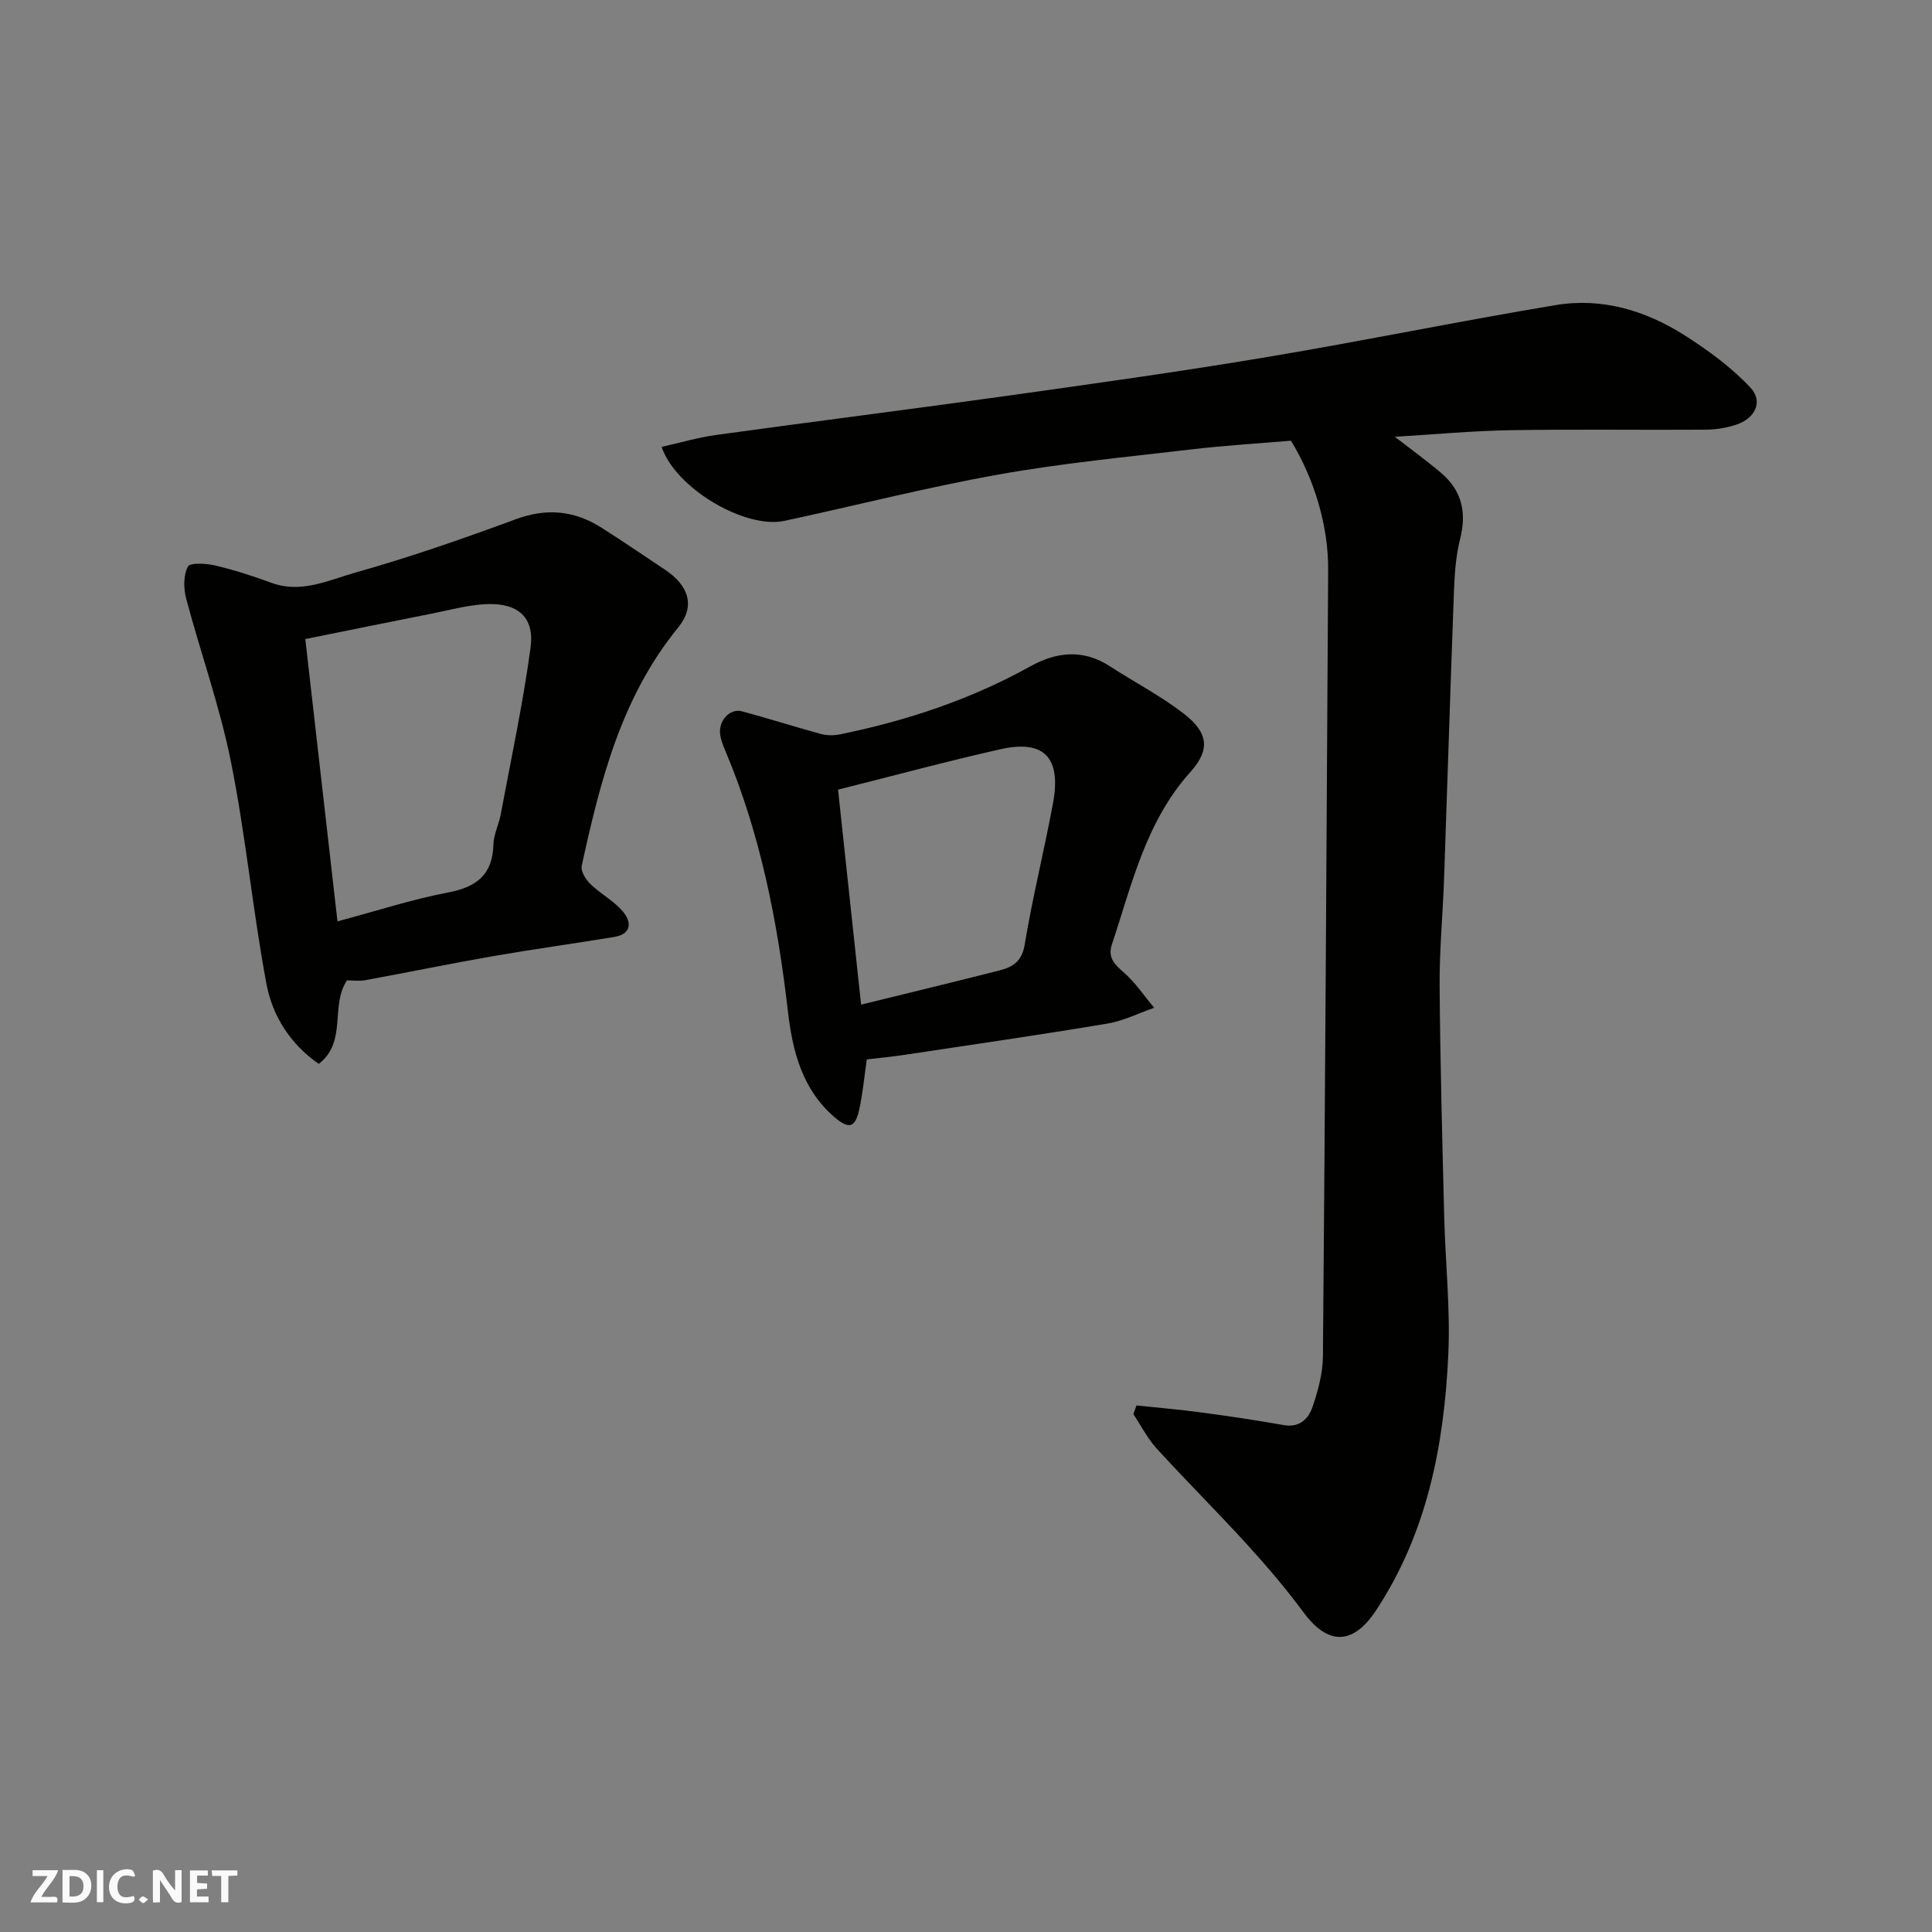
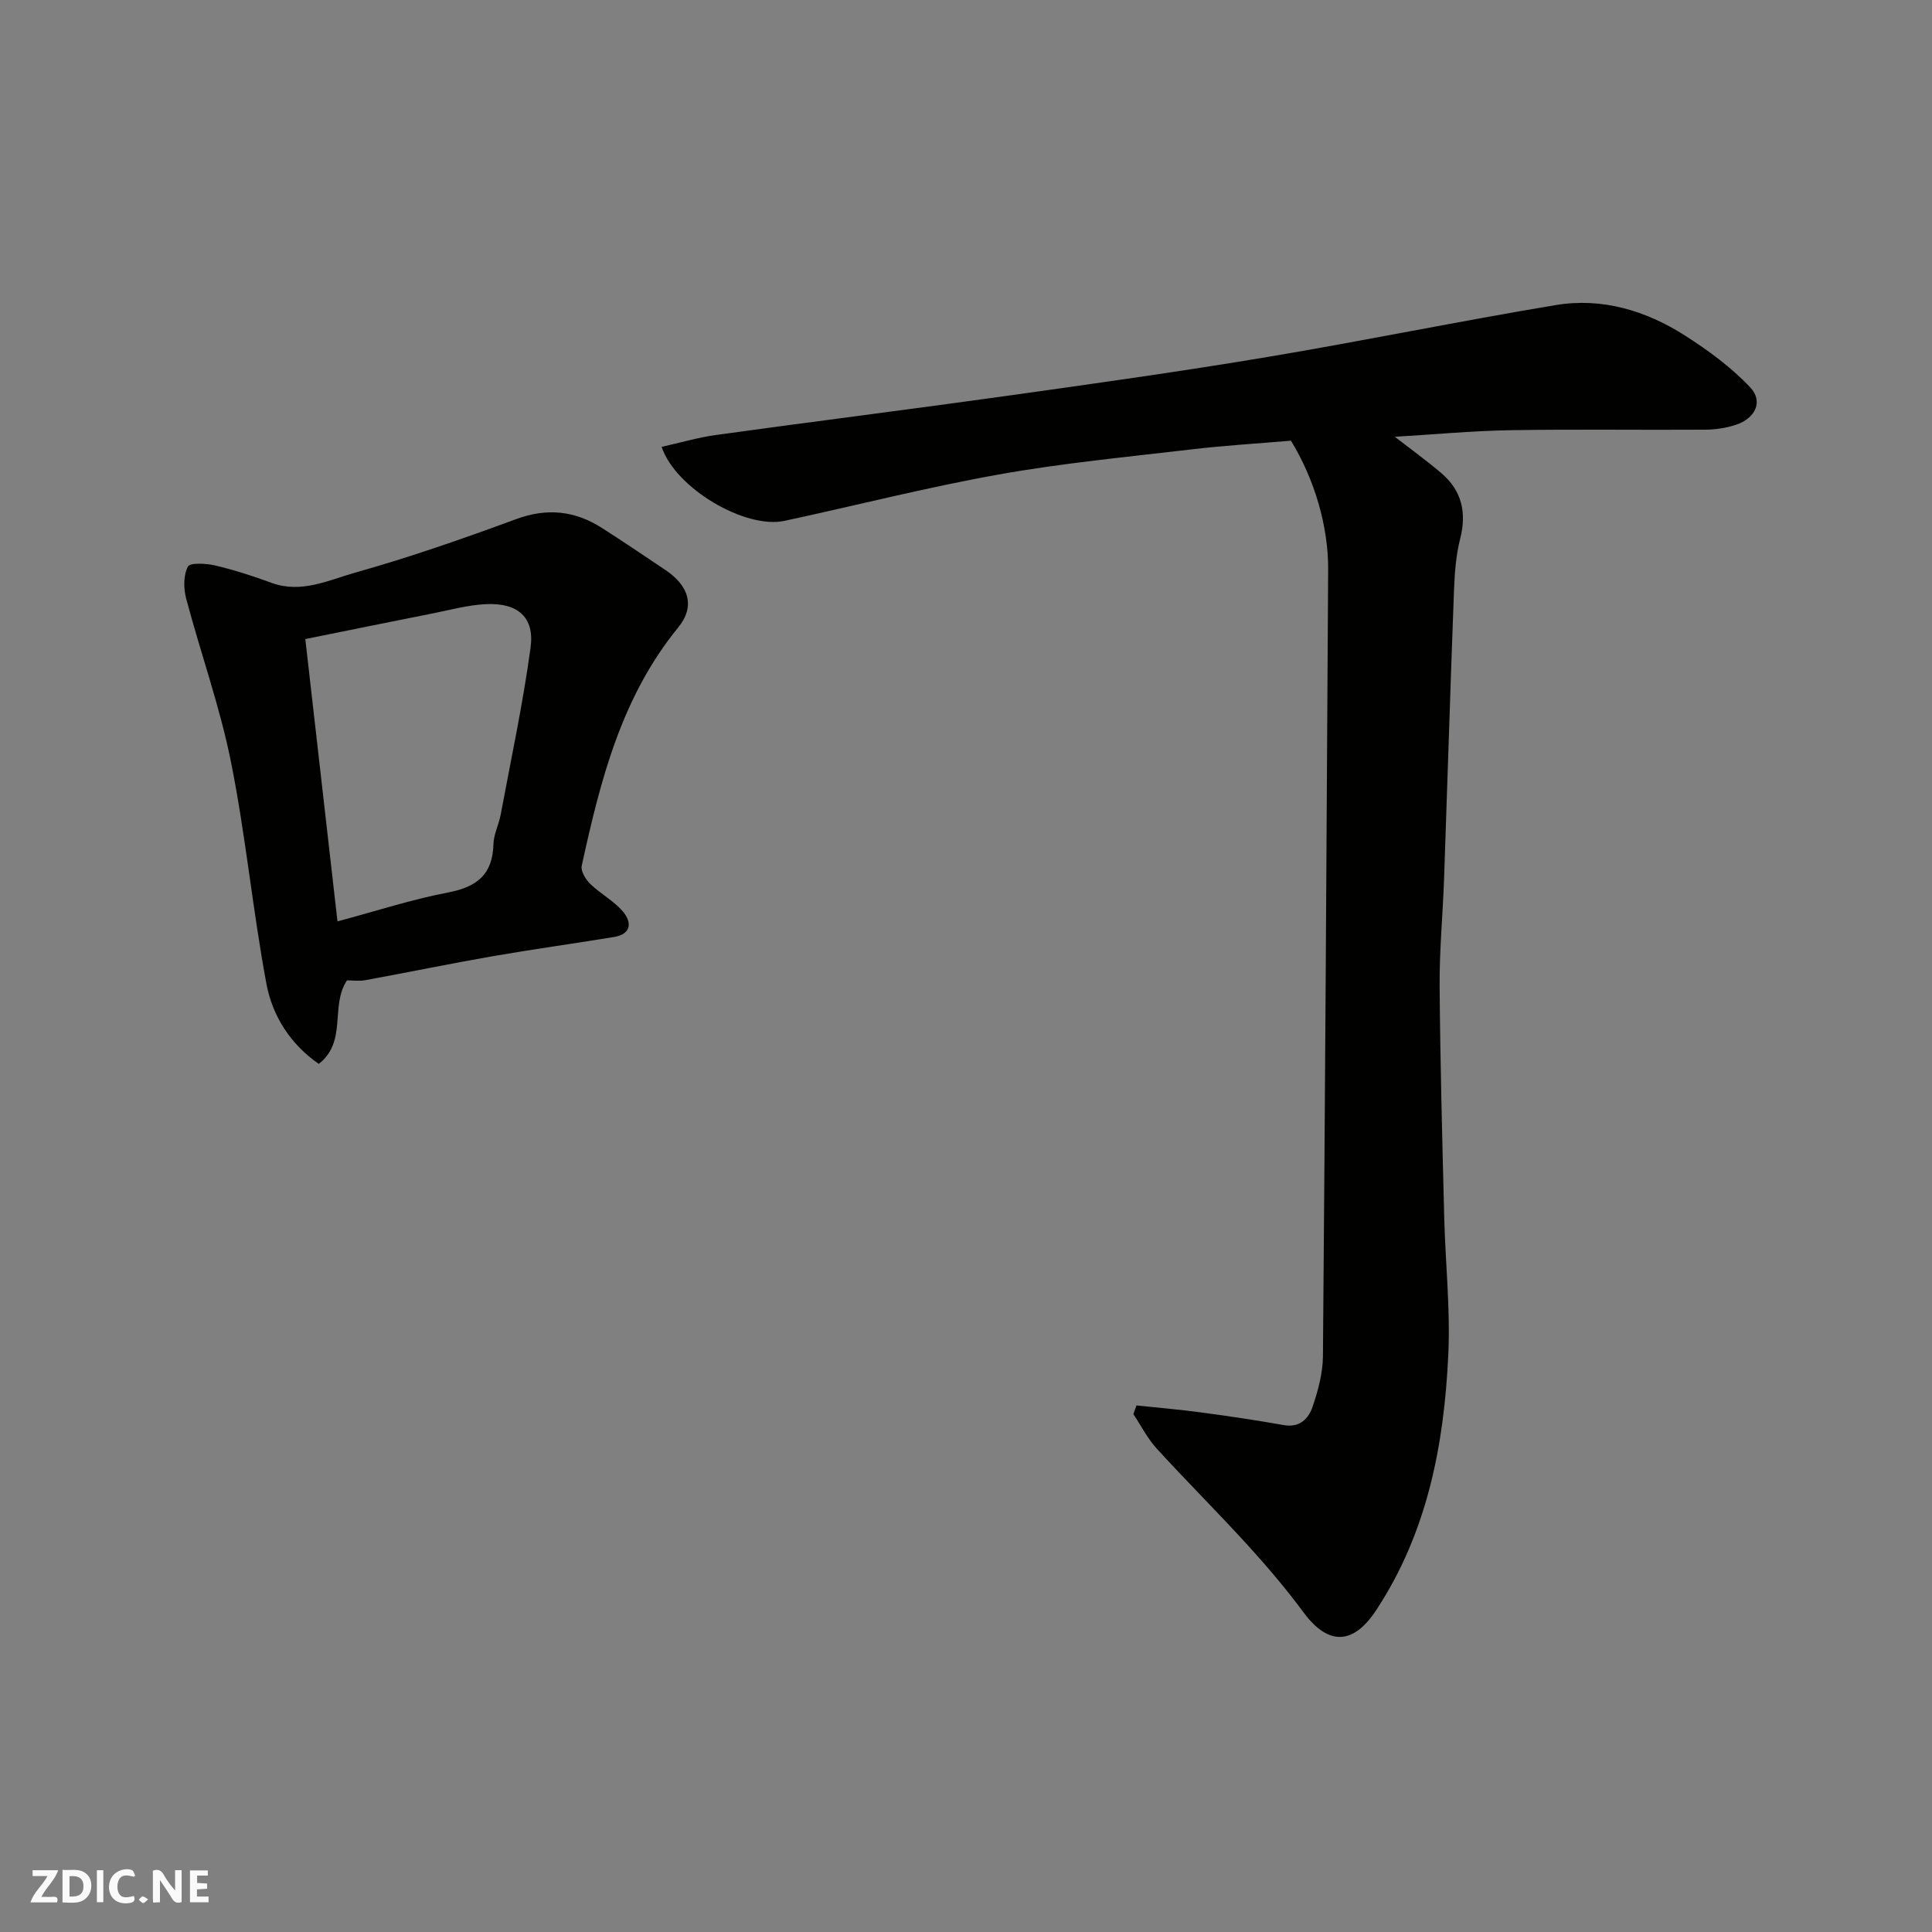
<svg xmlns="http://www.w3.org/2000/svg" enable-background="new 0 0 400 400" viewBox="0 0 400 400">
  <rect x="0" y="0" width="400" height="400" fill="#808080" stroke="none" />
  <g fill="#fafafb">
    <path d="m37.59 393.81c-.92.31-1.52.05-2-.78-.7-1.2-1.52-2.34-2.47-3.78v4.59c-.55.03-.95.05-1.41.07-.03-.37-.06-.64-.06-.91 0-1.91 0-3.81 0-5.7 1.13-.41 1.77-.03 2.29.91.62 1.11 1.38 2.14 2.31 3.19v-4.2h1.35v6.61z" />
    <path d="m12.94 393.88v-6.75c1.9.19 3.93-.54 5.37 1.29.8 1.01.78 2.88.03 3.97-1.37 1.97-3.4 1.51-5.4 1.49m1.45-1.22c2.04.12 2.92-.58 2.89-2.21-.03-1.51-.98-2.19-2.89-2z" />
    <path d="m11.81 393.87h-5.49c.68-2.18 2.47-3.48 3.51-5.45h-3.08v-1.21h5.29c-.71 2.13-2.44 3.48-3.47 5.51.86 0 1.63.04 2.39-.01.79-.05 1.14.21.85 1.16" />
    <path d="m39.33 393.86v-6.61h3.7v1.07h-2.22v1.52c.68.04 1.34.09 2.07.13v1.07c-.72.05-1.38.09-2.1.14v1.48h2.4v1.19h-3.85z" />
    <path d="m27.71 388.56c-1.15-.3-2.46-.61-3.1.64-.37.73-.41 1.93-.06 2.67.63 1.35 1.99.93 3.17.68.35.94-.01 1.32-.93 1.46-1.62.25-3.05-.27-3.76-1.48-.73-1.24-.6-3.03.31-4.17.88-1.11 2.71-1.7 4-1.16.32.13.44.74.65 1.12-.1.08-.19.16-.28.24" />
-     <path d="m49.15 387.24v1.07c-.59.02-1.17.05-1.87.08v5.44h-1.48v-5.44h-1.85c-.05-.4-.08-.73-.13-1.15z" />
    <path d="m20.06 387.21h1.33v6.62h-1.33z" />
    <path d="m30.68 393.25c-.49.38-.8.79-1.05.76-.32-.05-.6-.45-.9-.7.26-.24.51-.64.8-.67.29-.04.62.3 1.15.61" />
  </g>
  <path d="m267.28 91.24c-6.89.59-13.76.99-20.58 1.8-13.33 1.57-26.74 2.84-39.94 5.2-14.88 2.66-29.57 6.42-44.36 9.6-8.05 1.73-22.5-6.66-25.42-15.32 3.82-.85 7.5-1.94 11.26-2.46 20.1-2.78 40.24-5.31 60.34-8.12 17.97-2.52 35.94-5.03 53.83-8.03 19.94-3.34 39.76-7.43 59.71-10.75 9.57-1.59 18.62 1.14 26.69 6.28 4.86 3.1 9.65 6.61 13.57 10.78 2.74 2.91 1.02 6.42-2.98 7.73-1.98.65-4.15.99-6.24 1.01-13.5.09-27-.12-40.49.11-7.88.13-15.75.88-23.89 1.36 3.29 2.55 6.54 4.9 9.59 7.49 4.29 3.64 5.33 8.19 3.93 13.67-.88 3.47-1.13 7.15-1.27 10.74-.75 19.86-1.35 39.73-2.05 59.6-.26 7.44-.98 14.87-.92 22.3.12 15.93.55 31.87.95 47.8.24 9.44 1.28 18.9.85 28.3-.86 18.75-4.33 36.92-14.93 53.03-4.76 7.24-9.92 7.38-15.02.5-3.61-4.88-7.56-9.53-11.65-14.02-6.14-6.74-12.61-13.18-18.76-19.91-1.92-2.1-3.25-4.75-4.85-7.15.22-.6.43-1.2.65-1.8 4.51.48 9.04.86 13.53 1.47 5.67.76 11.33 1.6 16.95 2.6 3.3.59 5.13-1.32 5.97-3.78 1.14-3.35 2.12-6.96 2.15-10.47.46-54.26.76-108.52 1.08-162.78.07-9-2.79-18.73-7.7-26.78z" fill="#010100" />
-   <path d="m71.84 202.97c-3.55 5.34.12 12.63-5.84 17.3-5.89-4.09-9.6-9.93-10.84-16.59-2.85-15.24-4.29-30.74-7.34-45.93-2.29-11.44-6.28-22.53-9.28-33.84-.55-2.09-.58-4.8.36-6.6.44-.86 3.81-.67 5.67-.23 3.93.93 7.81 2.18 11.61 3.58 6.2 2.29 11.86-.56 17.42-2.12 11.23-3.16 22.3-7.02 33.25-11.06 6.43-2.37 12.17-1.74 17.76 1.82 4.41 2.81 8.72 5.75 13.07 8.65 4.97 3.31 6.32 7.58 2.72 11.98-11.78 14.42-16.12 31.76-19.96 49.32-.24 1.09.81 2.83 1.76 3.75 2.11 2.05 4.86 3.49 6.74 5.69 1.87 2.19 1.88 4.7-1.84 5.31-8.37 1.37-16.77 2.53-25.13 3.98-8.83 1.54-17.61 3.36-26.42 4.97-1.25.22-2.6.02-3.71.02zm-1.97-12.21c8.09-2.16 15.4-4.55 22.89-5.98 5.95-1.13 9.24-3.7 9.4-9.98.05-2.05 1.11-4.06 1.5-6.13 2.15-11.52 4.62-23 6.19-34.61.85-6.27-2.63-9.28-9.21-8.98-3.71.17-7.38 1.19-11.05 1.92-8.85 1.75-17.69 3.56-26.38 5.31 2.25 19.79 4.44 38.95 6.66 58.45z" fill="#010100" />
-   <path d="m179.46 219.34c-.51 3.53-.83 6.94-1.54 10.27-.85 3.96-2.18 4.24-5.19 1.65-6.7-5.77-8.67-13.78-9.6-21.88-2.15-18.55-5.68-36.71-12.98-53.99-.44-1.04-.87-2.13-1.04-3.24-.44-2.88 1.97-5.56 4.5-4.88 5.48 1.47 10.88 3.2 16.35 4.69 1.26.34 2.72.34 4.01.07 13.78-2.82 27-7.21 39.35-14.07 5.46-3.03 10.95-3.6 16.48-.01 5.05 3.28 10.46 6.08 15.22 9.75 5.09 3.92 5.66 7.43 1.45 12.12-9.25 10.29-12.12 23.26-16.27 35.74-.85 2.57.41 4.01 2.36 5.68 2.45 2.1 4.29 4.91 6.4 7.41-3.22 1.12-6.36 2.71-9.67 3.27-14.01 2.34-28.07 4.38-42.12 6.49-2.44.37-4.9.59-7.71.93zm-5.95-55.85c1.61 14.97 3.18 29.63 4.77 44.51 9.7-2.39 19.17-4.67 28.61-7.07 2.73-.69 4.68-1.83 5.26-5.35 1.62-9.79 4.03-19.44 5.85-29.2 1.78-9.54-1.81-13.31-10.91-11.25-10.95 2.46-21.78 5.39-33.58 8.36z" fill="#010100" />
+   <path d="m71.84 202.97c-3.55 5.34.12 12.63-5.84 17.3-5.89-4.09-9.6-9.93-10.84-16.59-2.85-15.24-4.29-30.74-7.34-45.93-2.29-11.44-6.28-22.53-9.28-33.84-.55-2.09-.58-4.8.36-6.6.44-.86 3.81-.67 5.67-.23 3.93.93 7.81 2.18 11.61 3.58 6.2 2.29 11.86-.56 17.42-2.12 11.23-3.16 22.3-7.02 33.25-11.06 6.43-2.37 12.17-1.74 17.76 1.82 4.41 2.81 8.72 5.75 13.07 8.65 4.97 3.31 6.32 7.58 2.72 11.98-11.78 14.42-16.12 31.76-19.96 49.32-.24 1.09.81 2.83 1.76 3.75 2.11 2.05 4.86 3.49 6.74 5.69 1.87 2.19 1.88 4.7-1.84 5.31-8.37 1.37-16.77 2.53-25.13 3.98-8.83 1.54-17.61 3.36-26.42 4.97-1.25.22-2.6.02-3.71.02m-1.97-12.21c8.09-2.16 15.4-4.55 22.89-5.98 5.95-1.13 9.24-3.7 9.4-9.98.05-2.05 1.11-4.06 1.5-6.13 2.15-11.52 4.62-23 6.19-34.61.85-6.27-2.63-9.28-9.21-8.98-3.71.17-7.38 1.19-11.05 1.92-8.85 1.75-17.69 3.56-26.38 5.31 2.25 19.79 4.44 38.95 6.66 58.45z" fill="#010100" />
</svg>